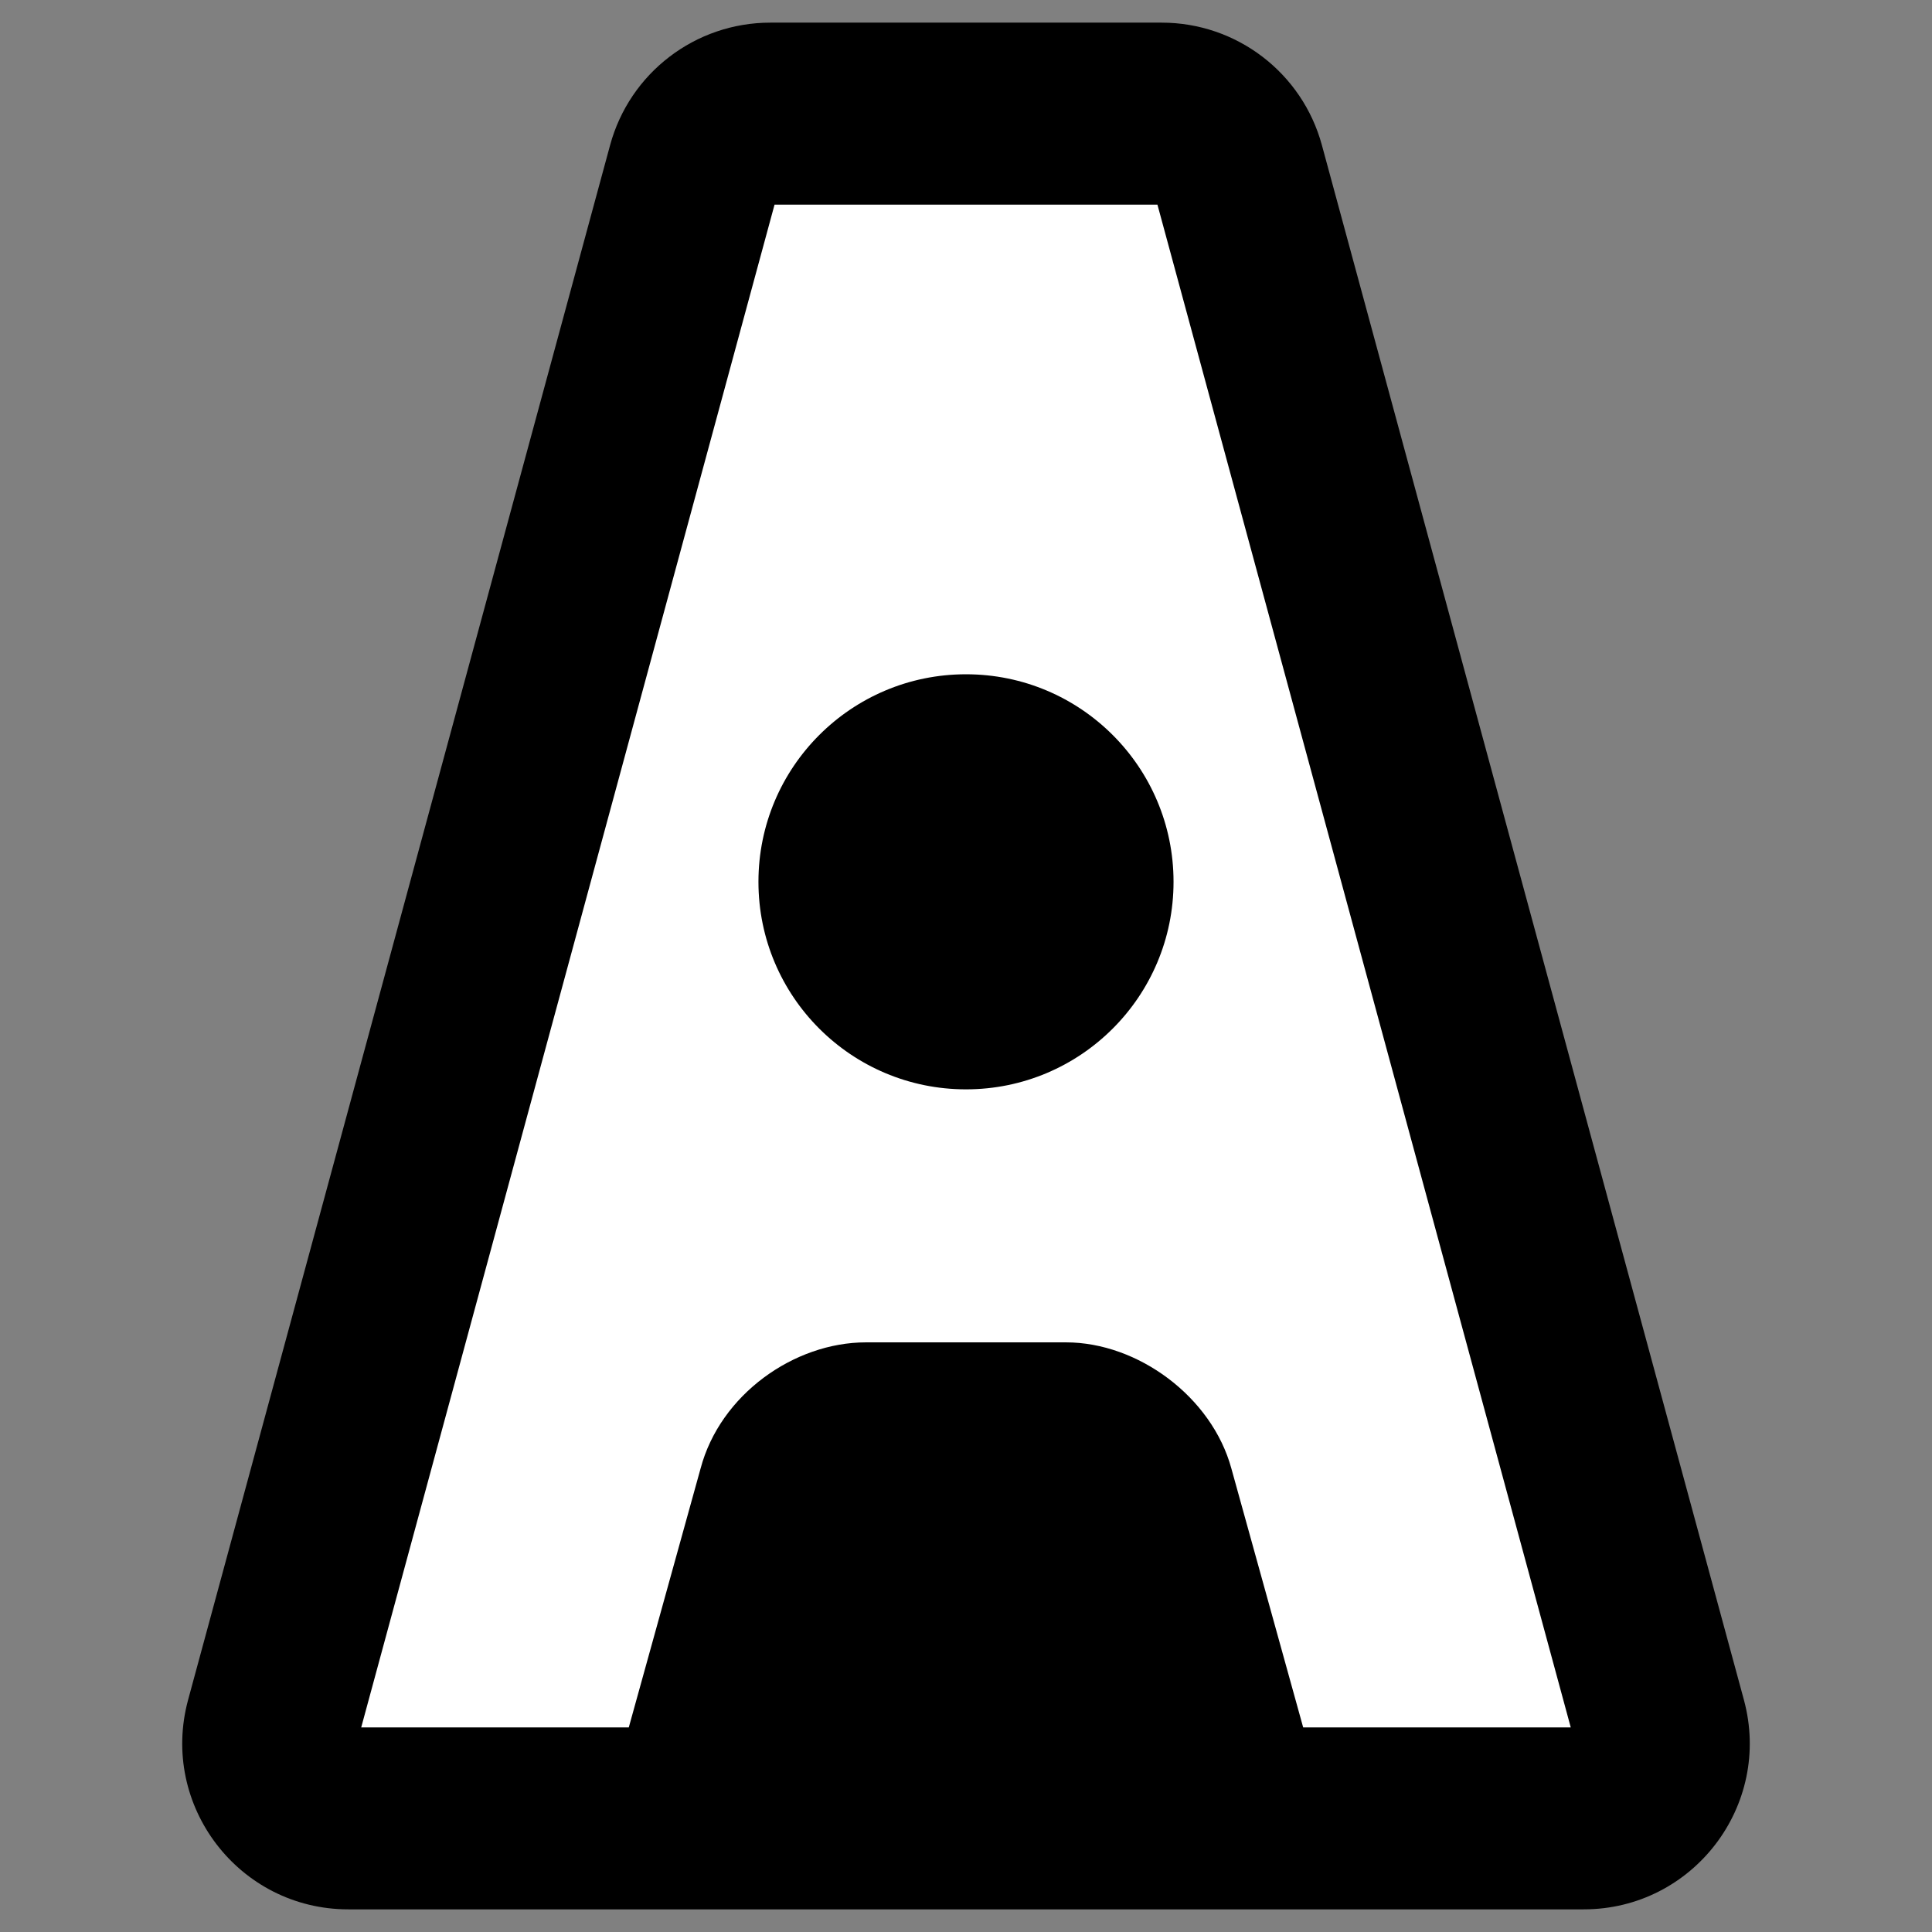
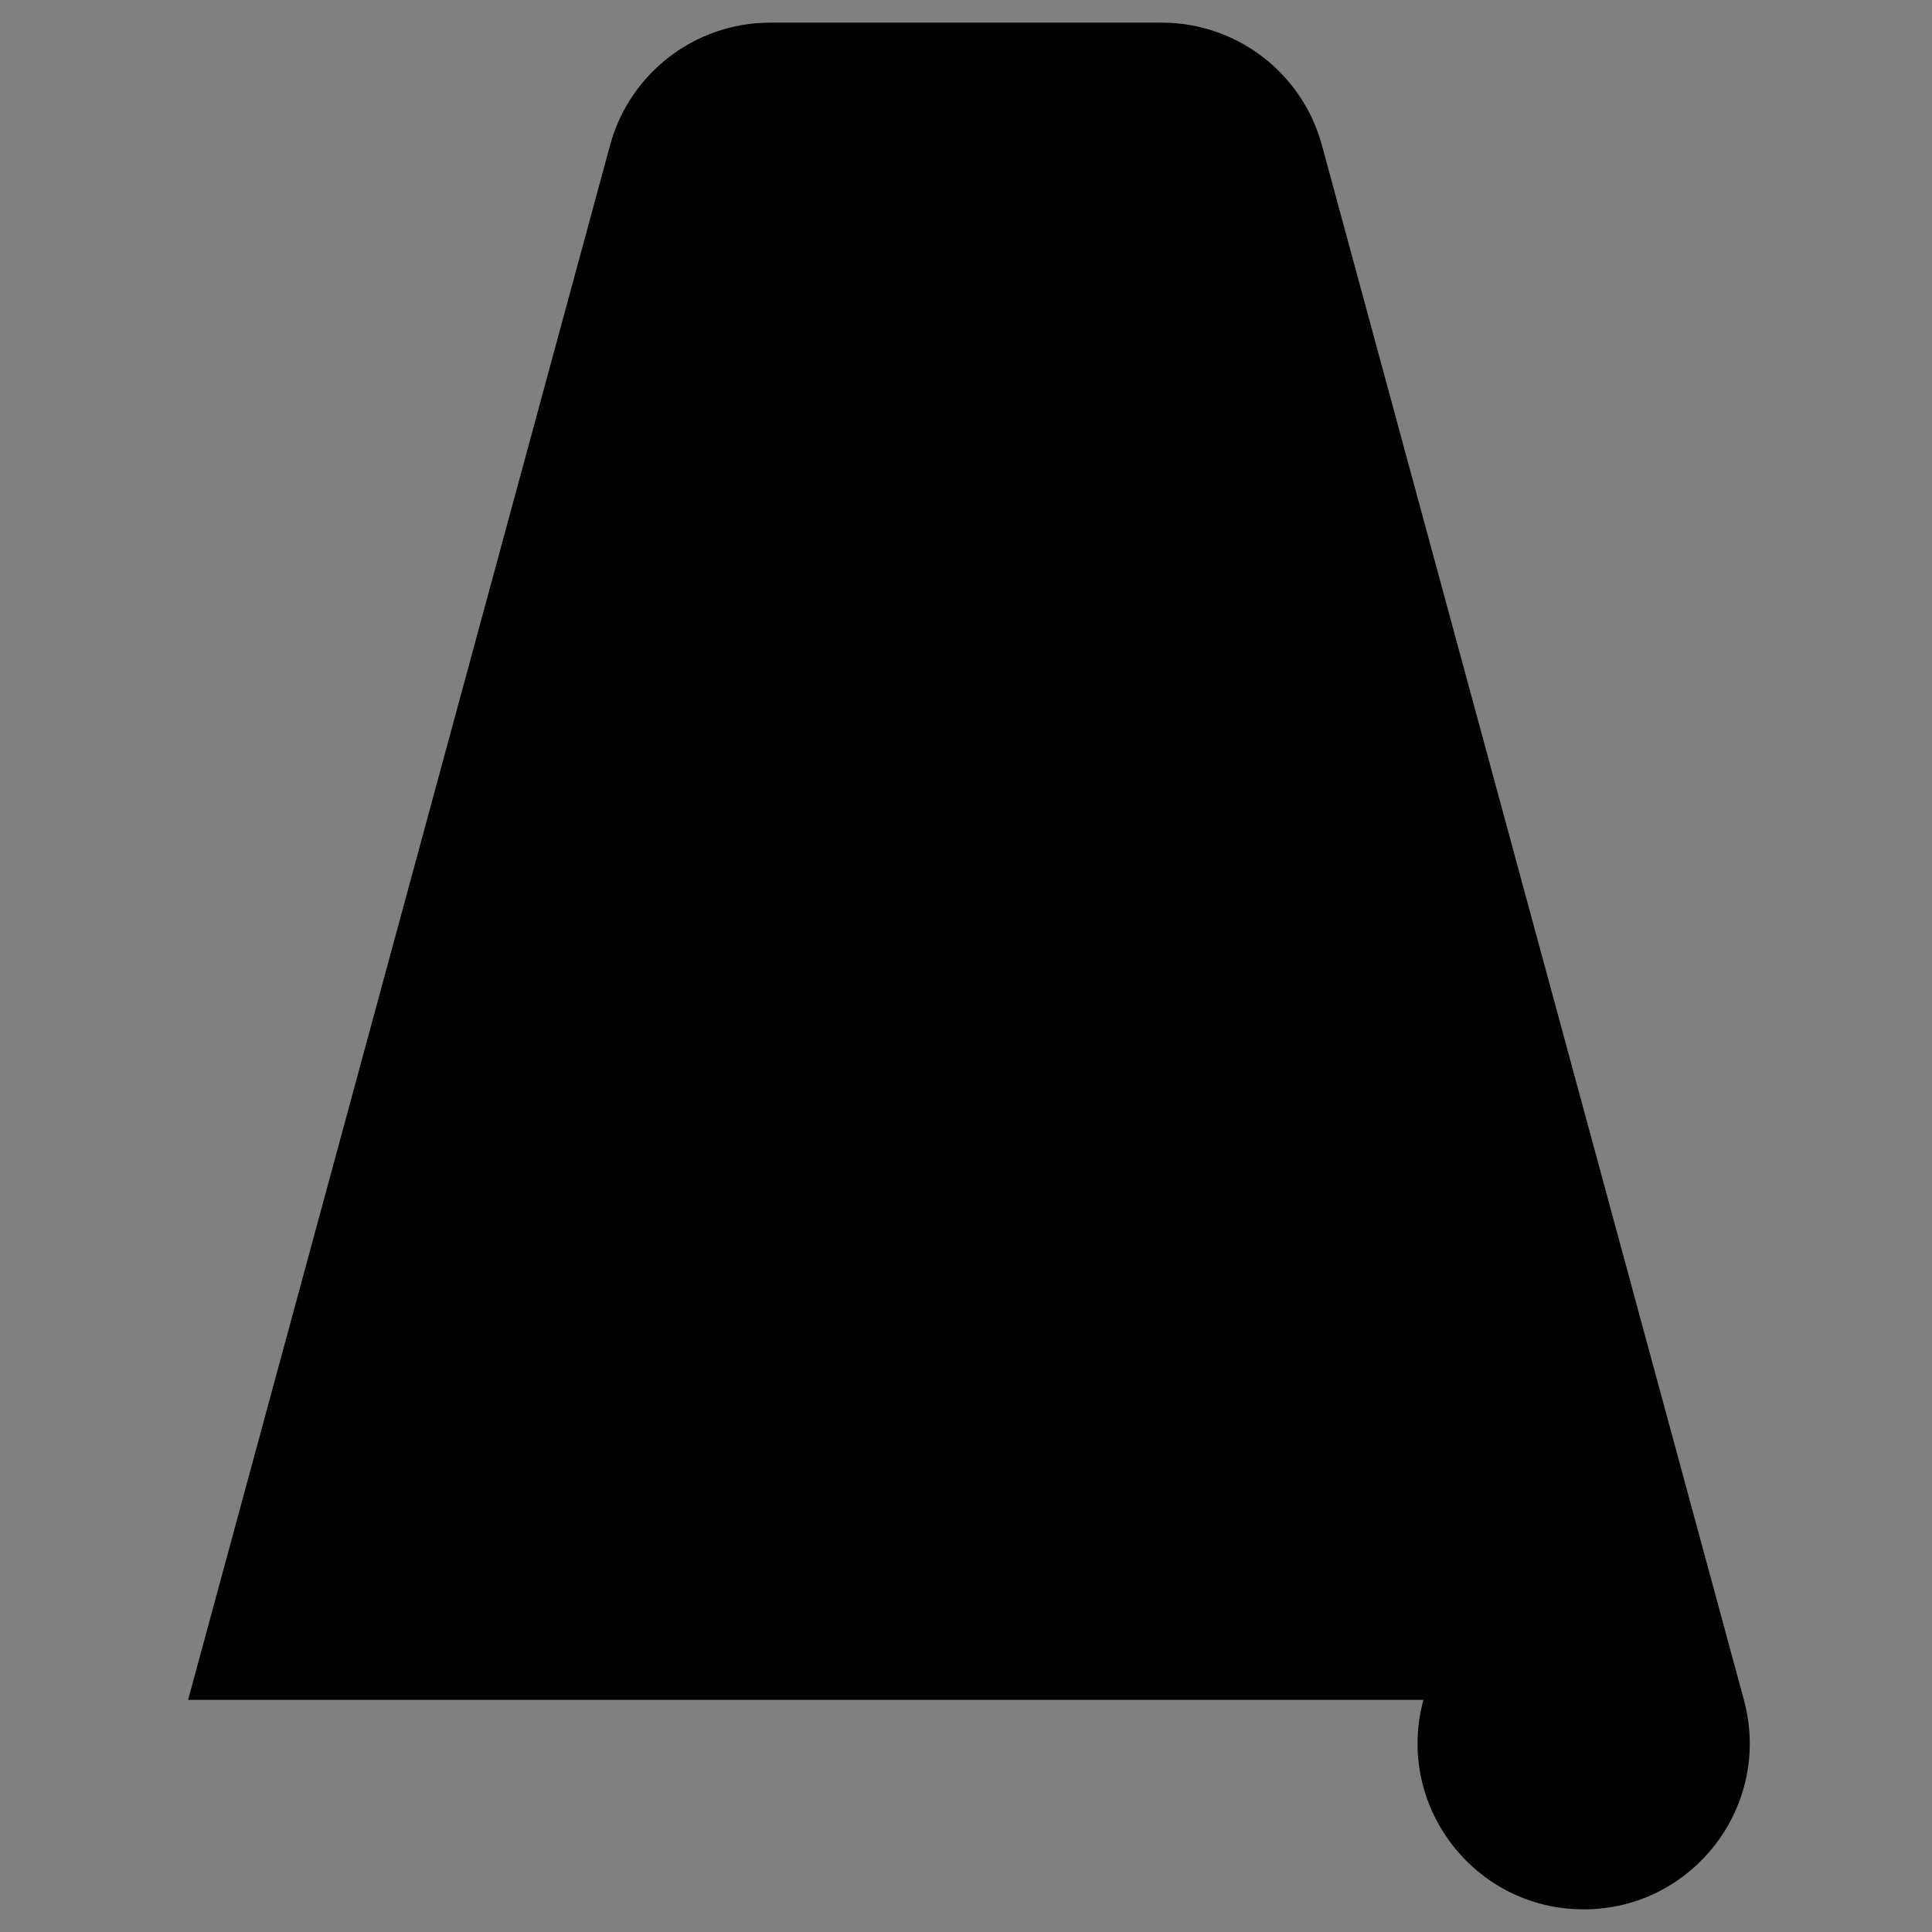
<svg xmlns="http://www.w3.org/2000/svg" version="1.1" width="1024" height="1024">
  <rect width="100%" height="100%" fill="#808080" stroke="none" />
  <svg id="SvgjsSvg1006" viewBox="0 0 1024 1024">
    <g id="SvgjsG1005">
-       <rect width="1024" height="1024" fill="none" />
-       <path d="M99.7,900.95L323.36,76.95c10.4-38.34,45.2-64.95,84.92-64.95h207.43c39.72,0,74.52,26.61,84.93,64.95l223.66,824c15.19,55.96-26.95,111.05-84.93,111.05H184.63c-57.98,0-100.11-55.09-84.93-111.05" />
-       <path d="M410.53,108.45h202.93l219.07,807.11h-141.82l-38.05-137.21c-10.37-38.05-49.58-66.87-87.63-66.87h-106.08c-38.05,0-77.25,27.67-87.63,66.87l-38.05,137.21h-141.82L410.53,108.45ZM512,577.38c60.76,0,110-49.24,110-110s-49.24-110-110-110-110.01,49.24-110.01,110,49.24,110,110.01,110" fill="#fff" />
+       <path d="M99.7,900.95L323.36,76.95c10.4-38.34,45.2-64.95,84.92-64.95h207.43c39.72,0,74.52,26.61,84.93,64.95l223.66,824c15.19,55.96-26.95,111.05-84.93,111.05c-57.98,0-100.11-55.09-84.93-111.05" />
    </g>
  </svg>
  <style>@media (prefers-color-scheme: light) { :root { filter: none; } }
@media (prefers-color-scheme: dark) { :root { filter: none; } }
</style>
</svg>